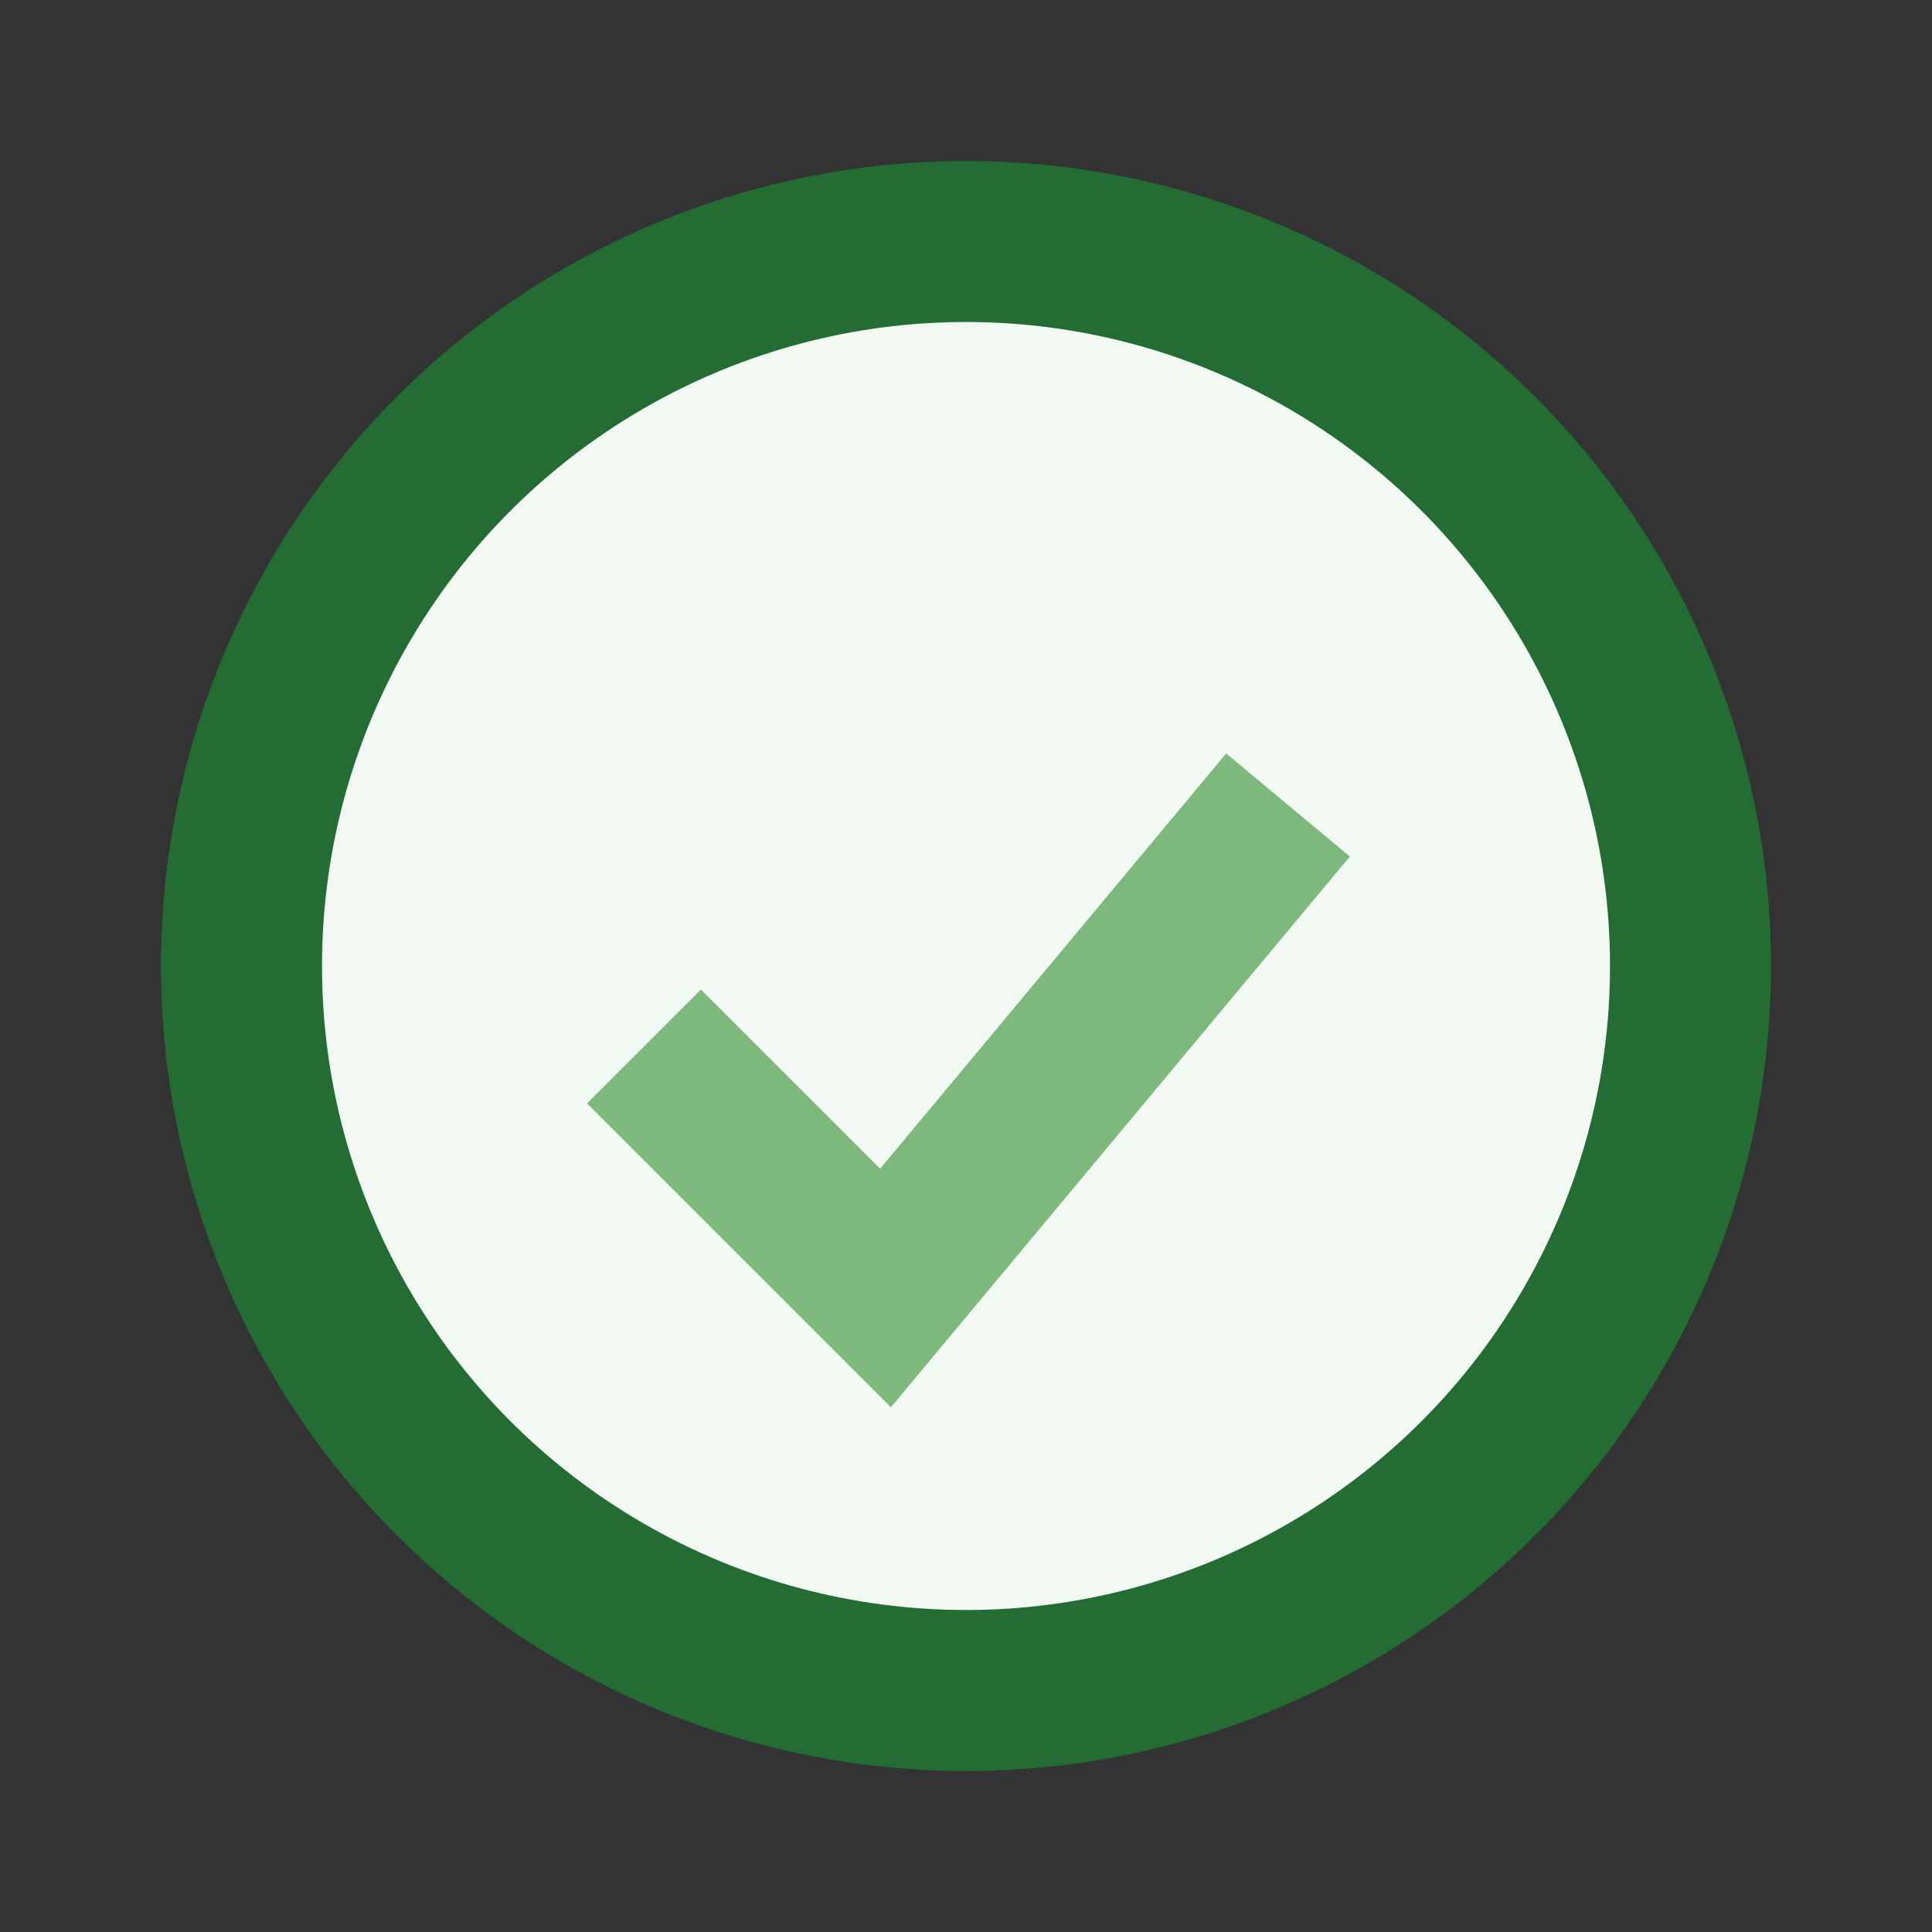
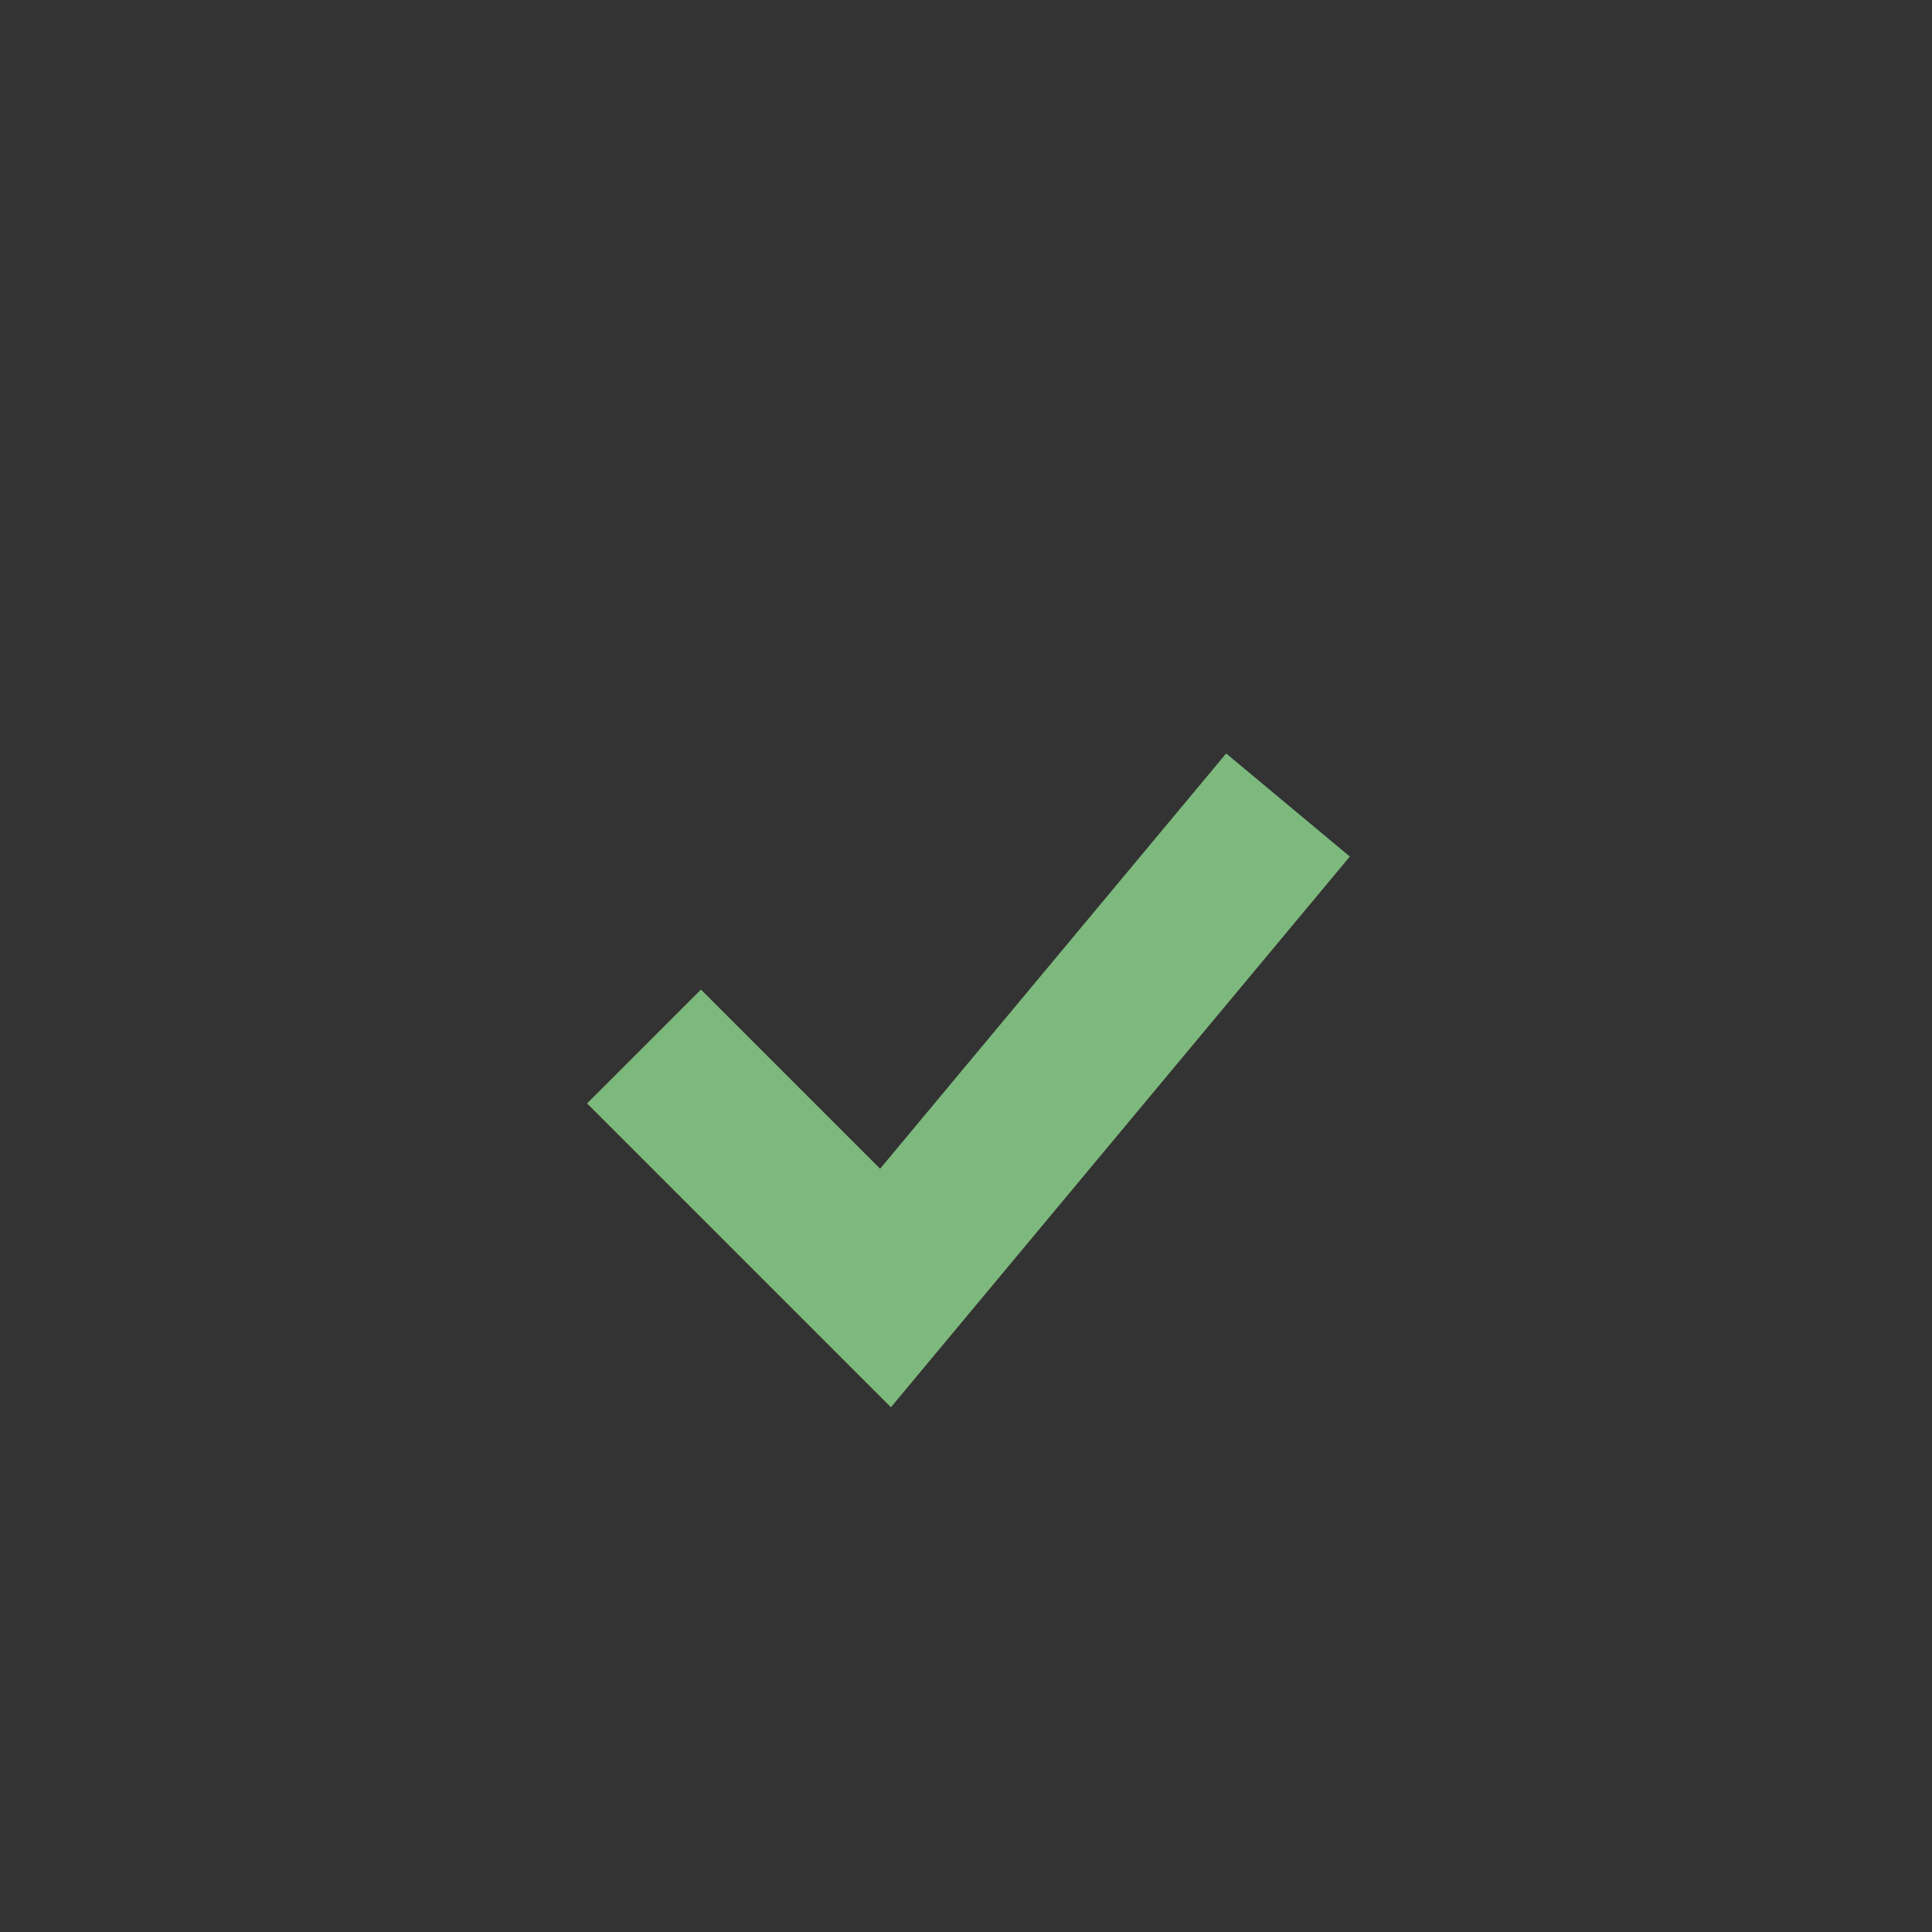
<svg xmlns="http://www.w3.org/2000/svg" width="24" height="24" viewBox="0 0 24 24">
  <rect x="0" y="0" width="24" height="24" fill="#333333" stroke="none" />
-   <circle cx="12" cy="12" r="9" fill="#F2F8F2" stroke="#236C34" stroke-width="2" />
  <path d="m8 13 3 3 5-6" fill="none" stroke="#7DB97D" stroke-width="2" />
</svg>